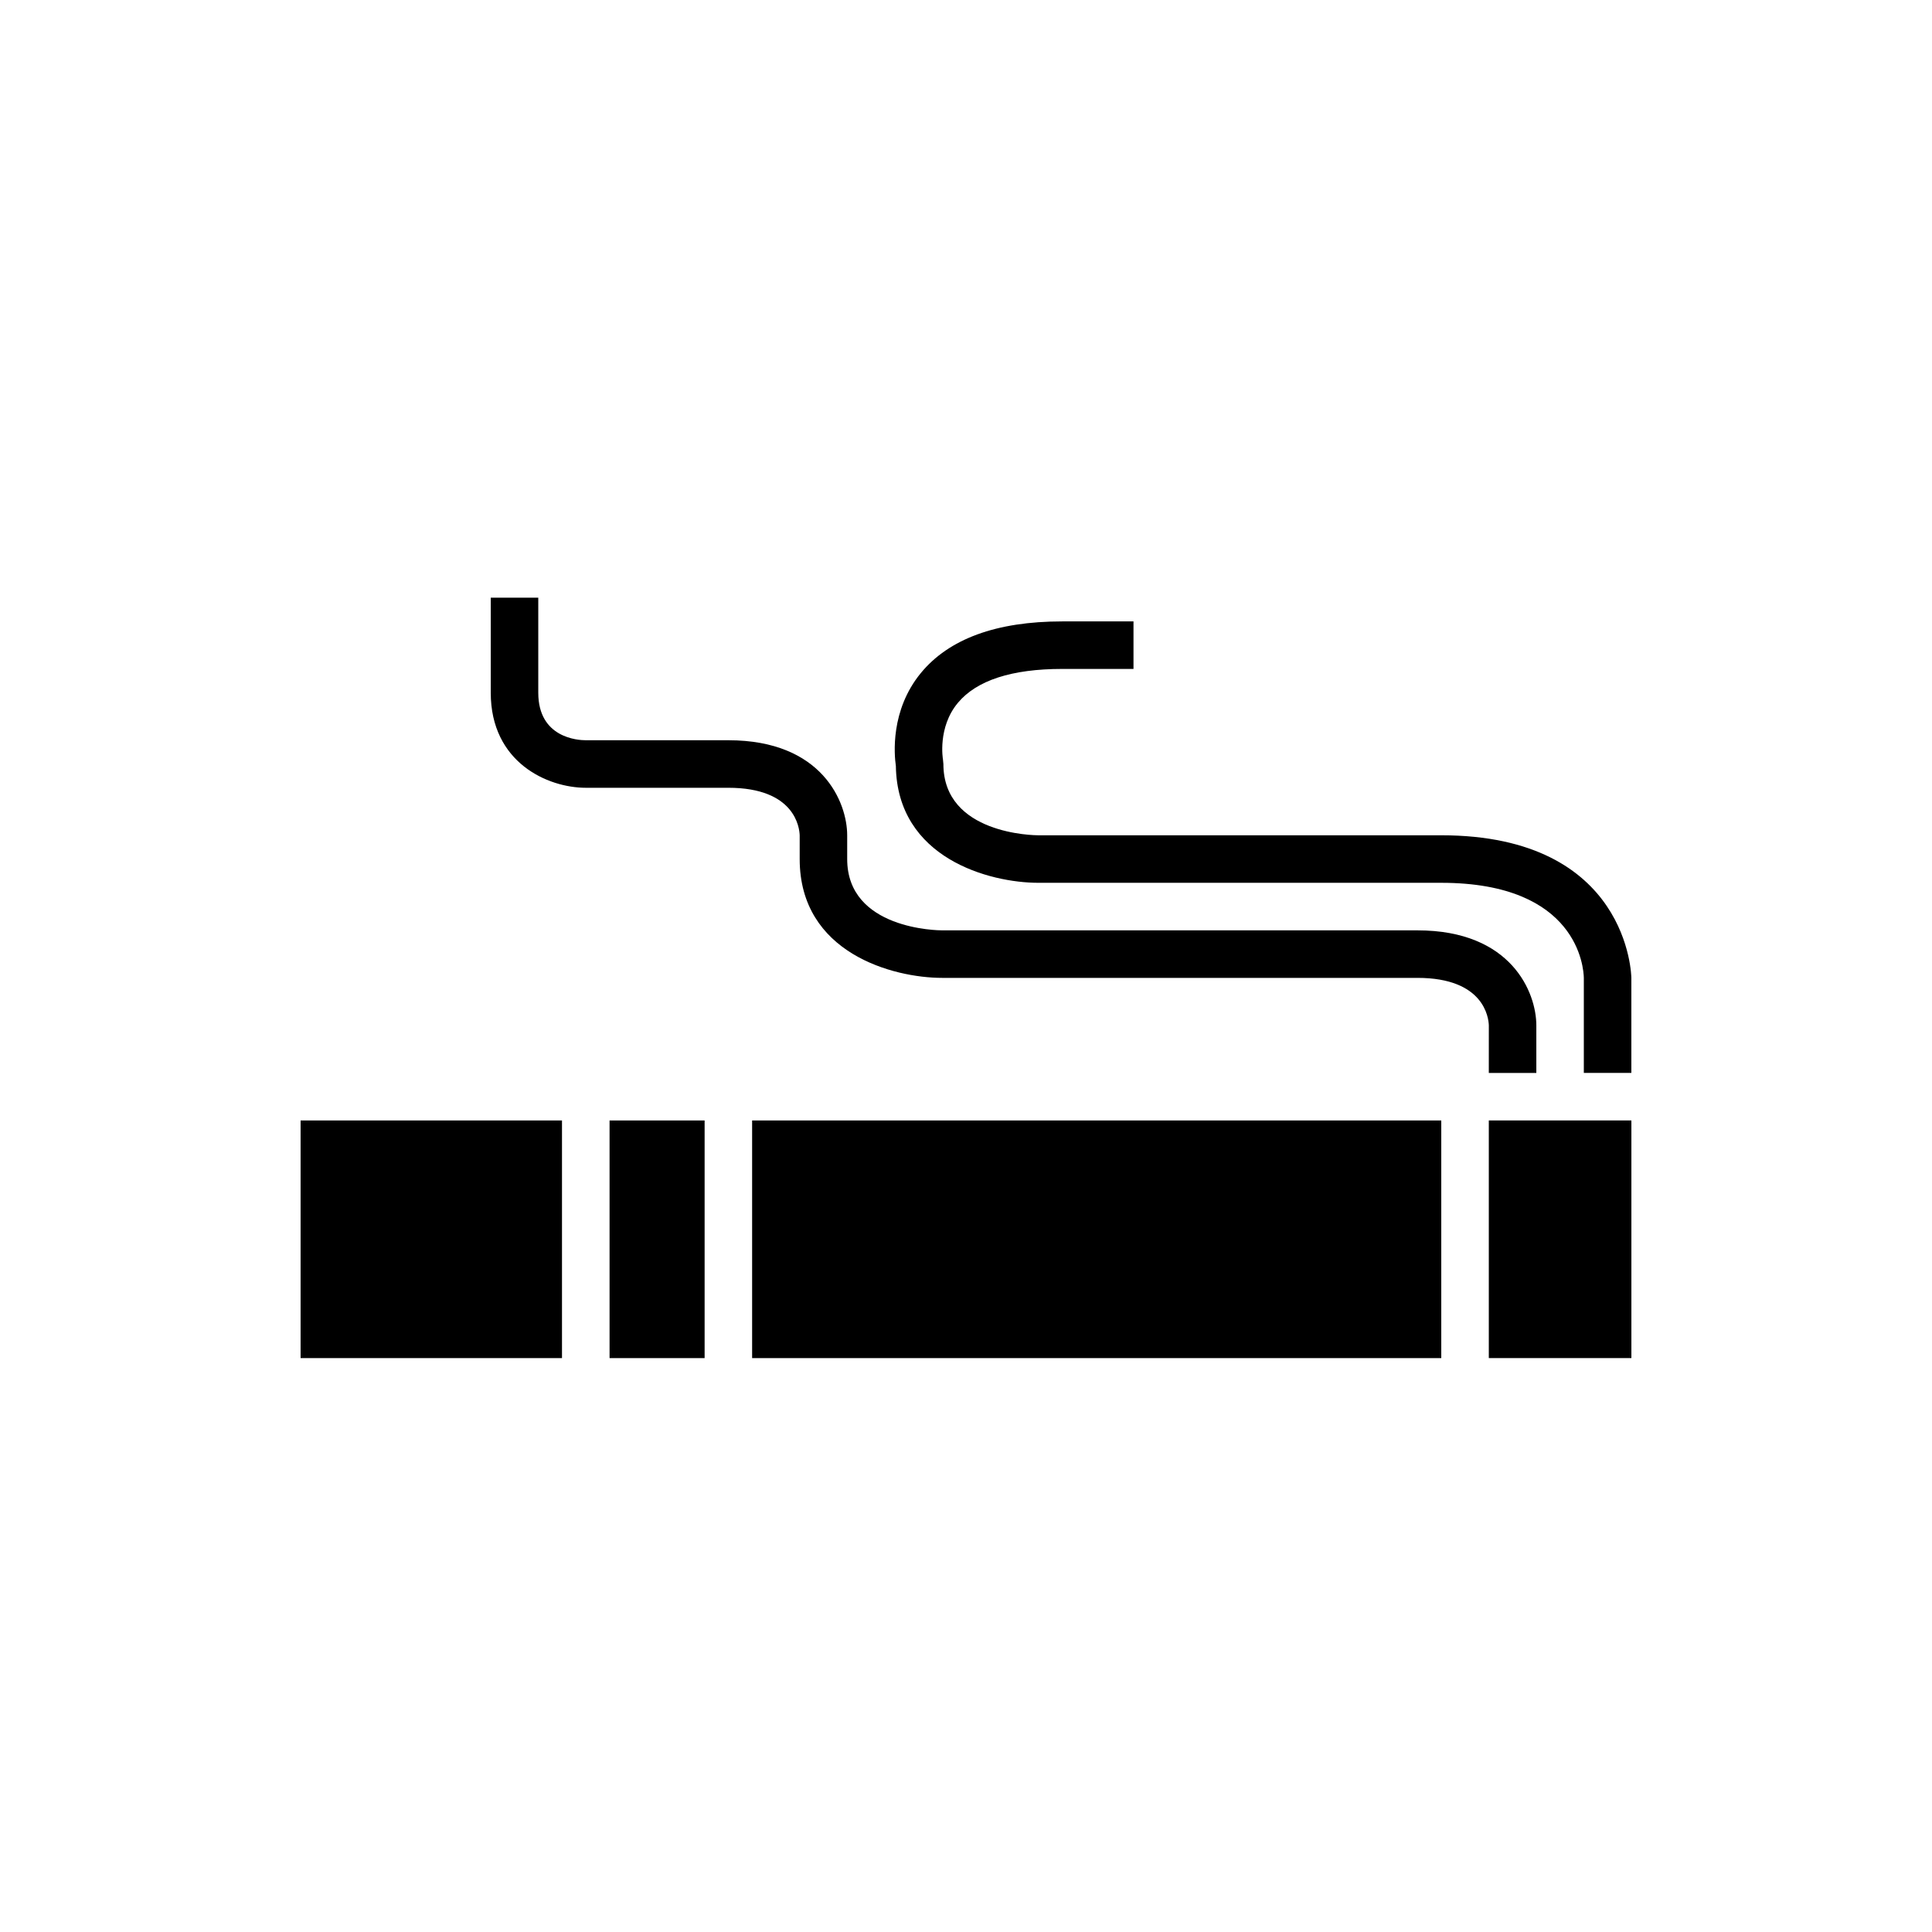
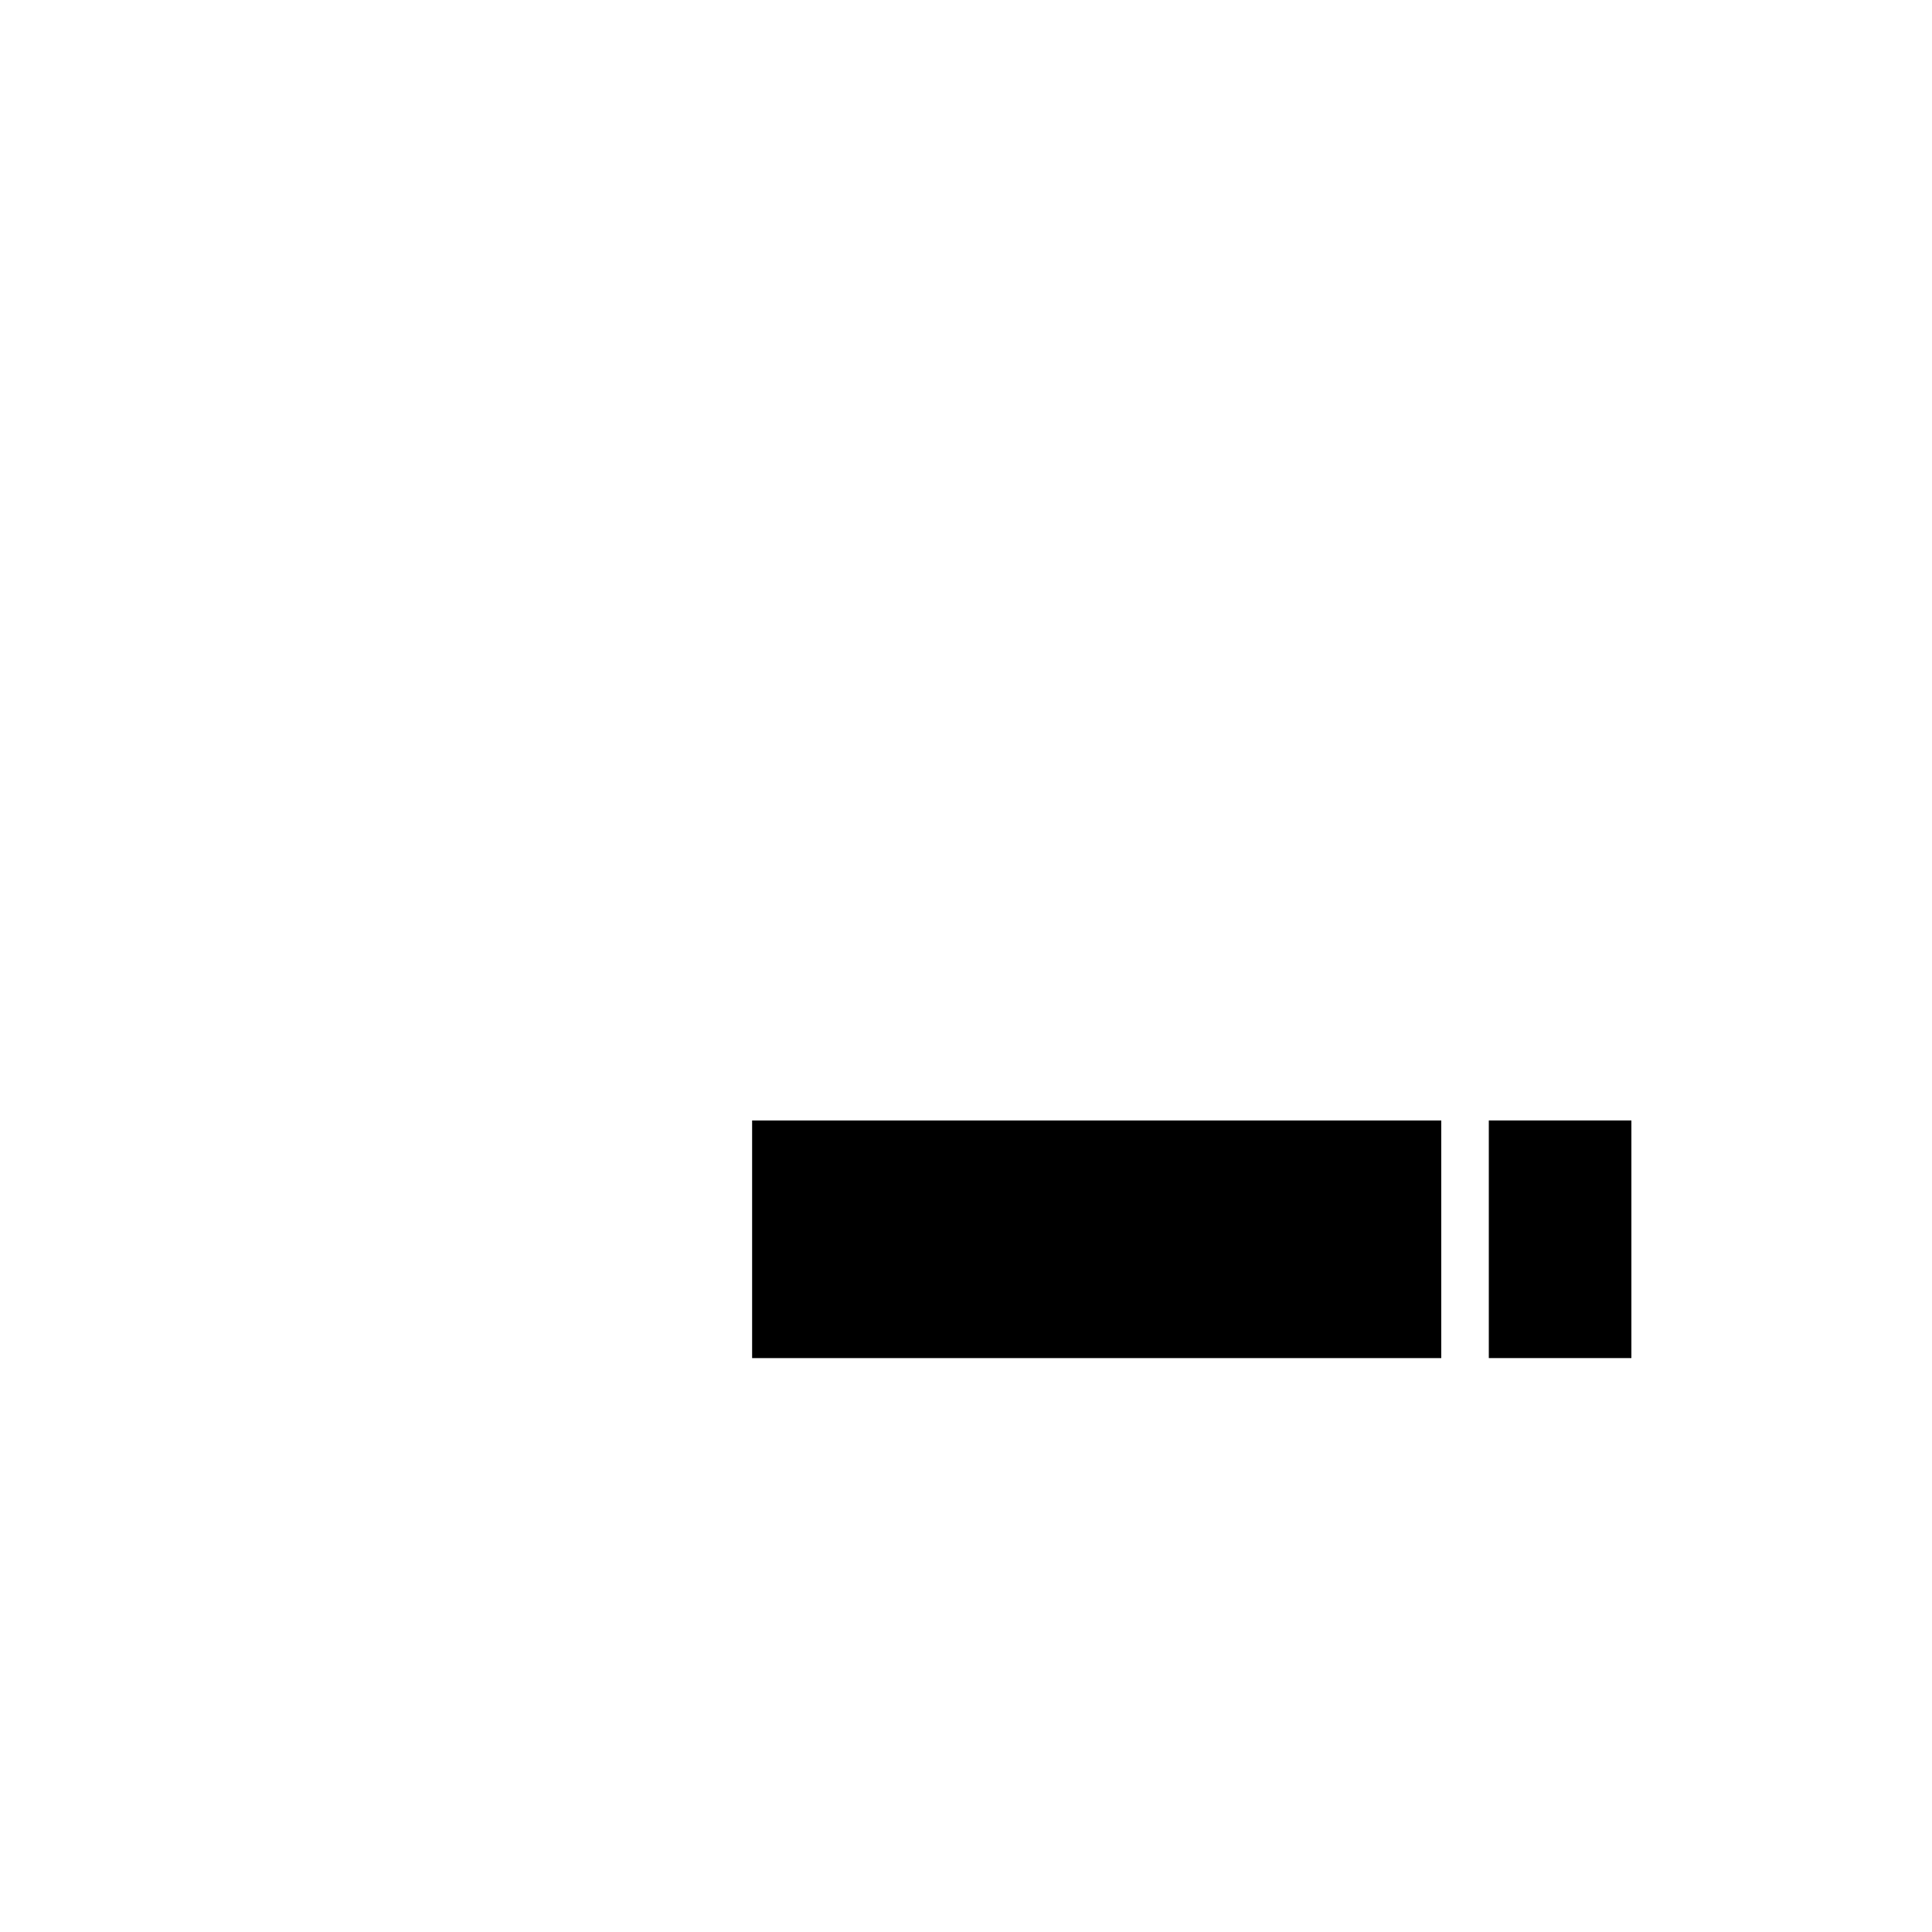
<svg xmlns="http://www.w3.org/2000/svg" fill="#000000" width="800px" height="800px" version="1.1" viewBox="144 144 512 512">
  <g>
-     <path d="m223.66 503.91h69.273v-62.977h-69.273z" />
    <path d="m343.32 453.53v50.383h182.63v-62.977h-182.63z" />
-     <path d="m305.54 453.53v50.383h25.191v-62.977h-25.191z" />
-     <path d="m538.55 440.93h37.785v62.977h-37.785z" />
-     <path d="m538.55 428.34h12.594v-12.594c0-8.715-6.582-25.191-31.488-25.191h-125.95c-1.027 0-25.191-0.215-25.191-18.895v-6.297c0-8.715-6.582-25.191-31.488-25.191h-37.785c-2.102 0-12.594-0.609-12.594-12.594v-25.191h-12.594v25.191c0 18.48 15.066 25.191 25.191 25.191h37.785c17.629 0 18.832 10.566 18.895 12.594v6.297c0 24.906 24.719 31.488 37.785 31.488h125.95c17.629 0 18.832 10.566 18.895 12.594z" />
-     <path d="m525.95 365.36h-106.75c-1.027 0-25.191-0.215-25.191-18.895l-0.113-1.188c-0.016-0.086-1.48-8.504 3.949-15.012 4.973-5.965 14.273-8.992 27.648-8.992h18.895v-12.594h-18.895c-17.414 0-30.023 4.613-37.48 13.707-8.098 9.879-7.035 21.605-6.598 24.605 0.348 24.469 24.805 30.961 37.781 30.961h106.75c36.281 0 37.738 22.664 37.785 25.191v25.191h12.594v-25.191c0.004-0.375-0.57-37.785-50.379-37.785z" />
+     <path d="m538.55 440.93h37.785v62.977h-37.785" />
  </g>
</svg>